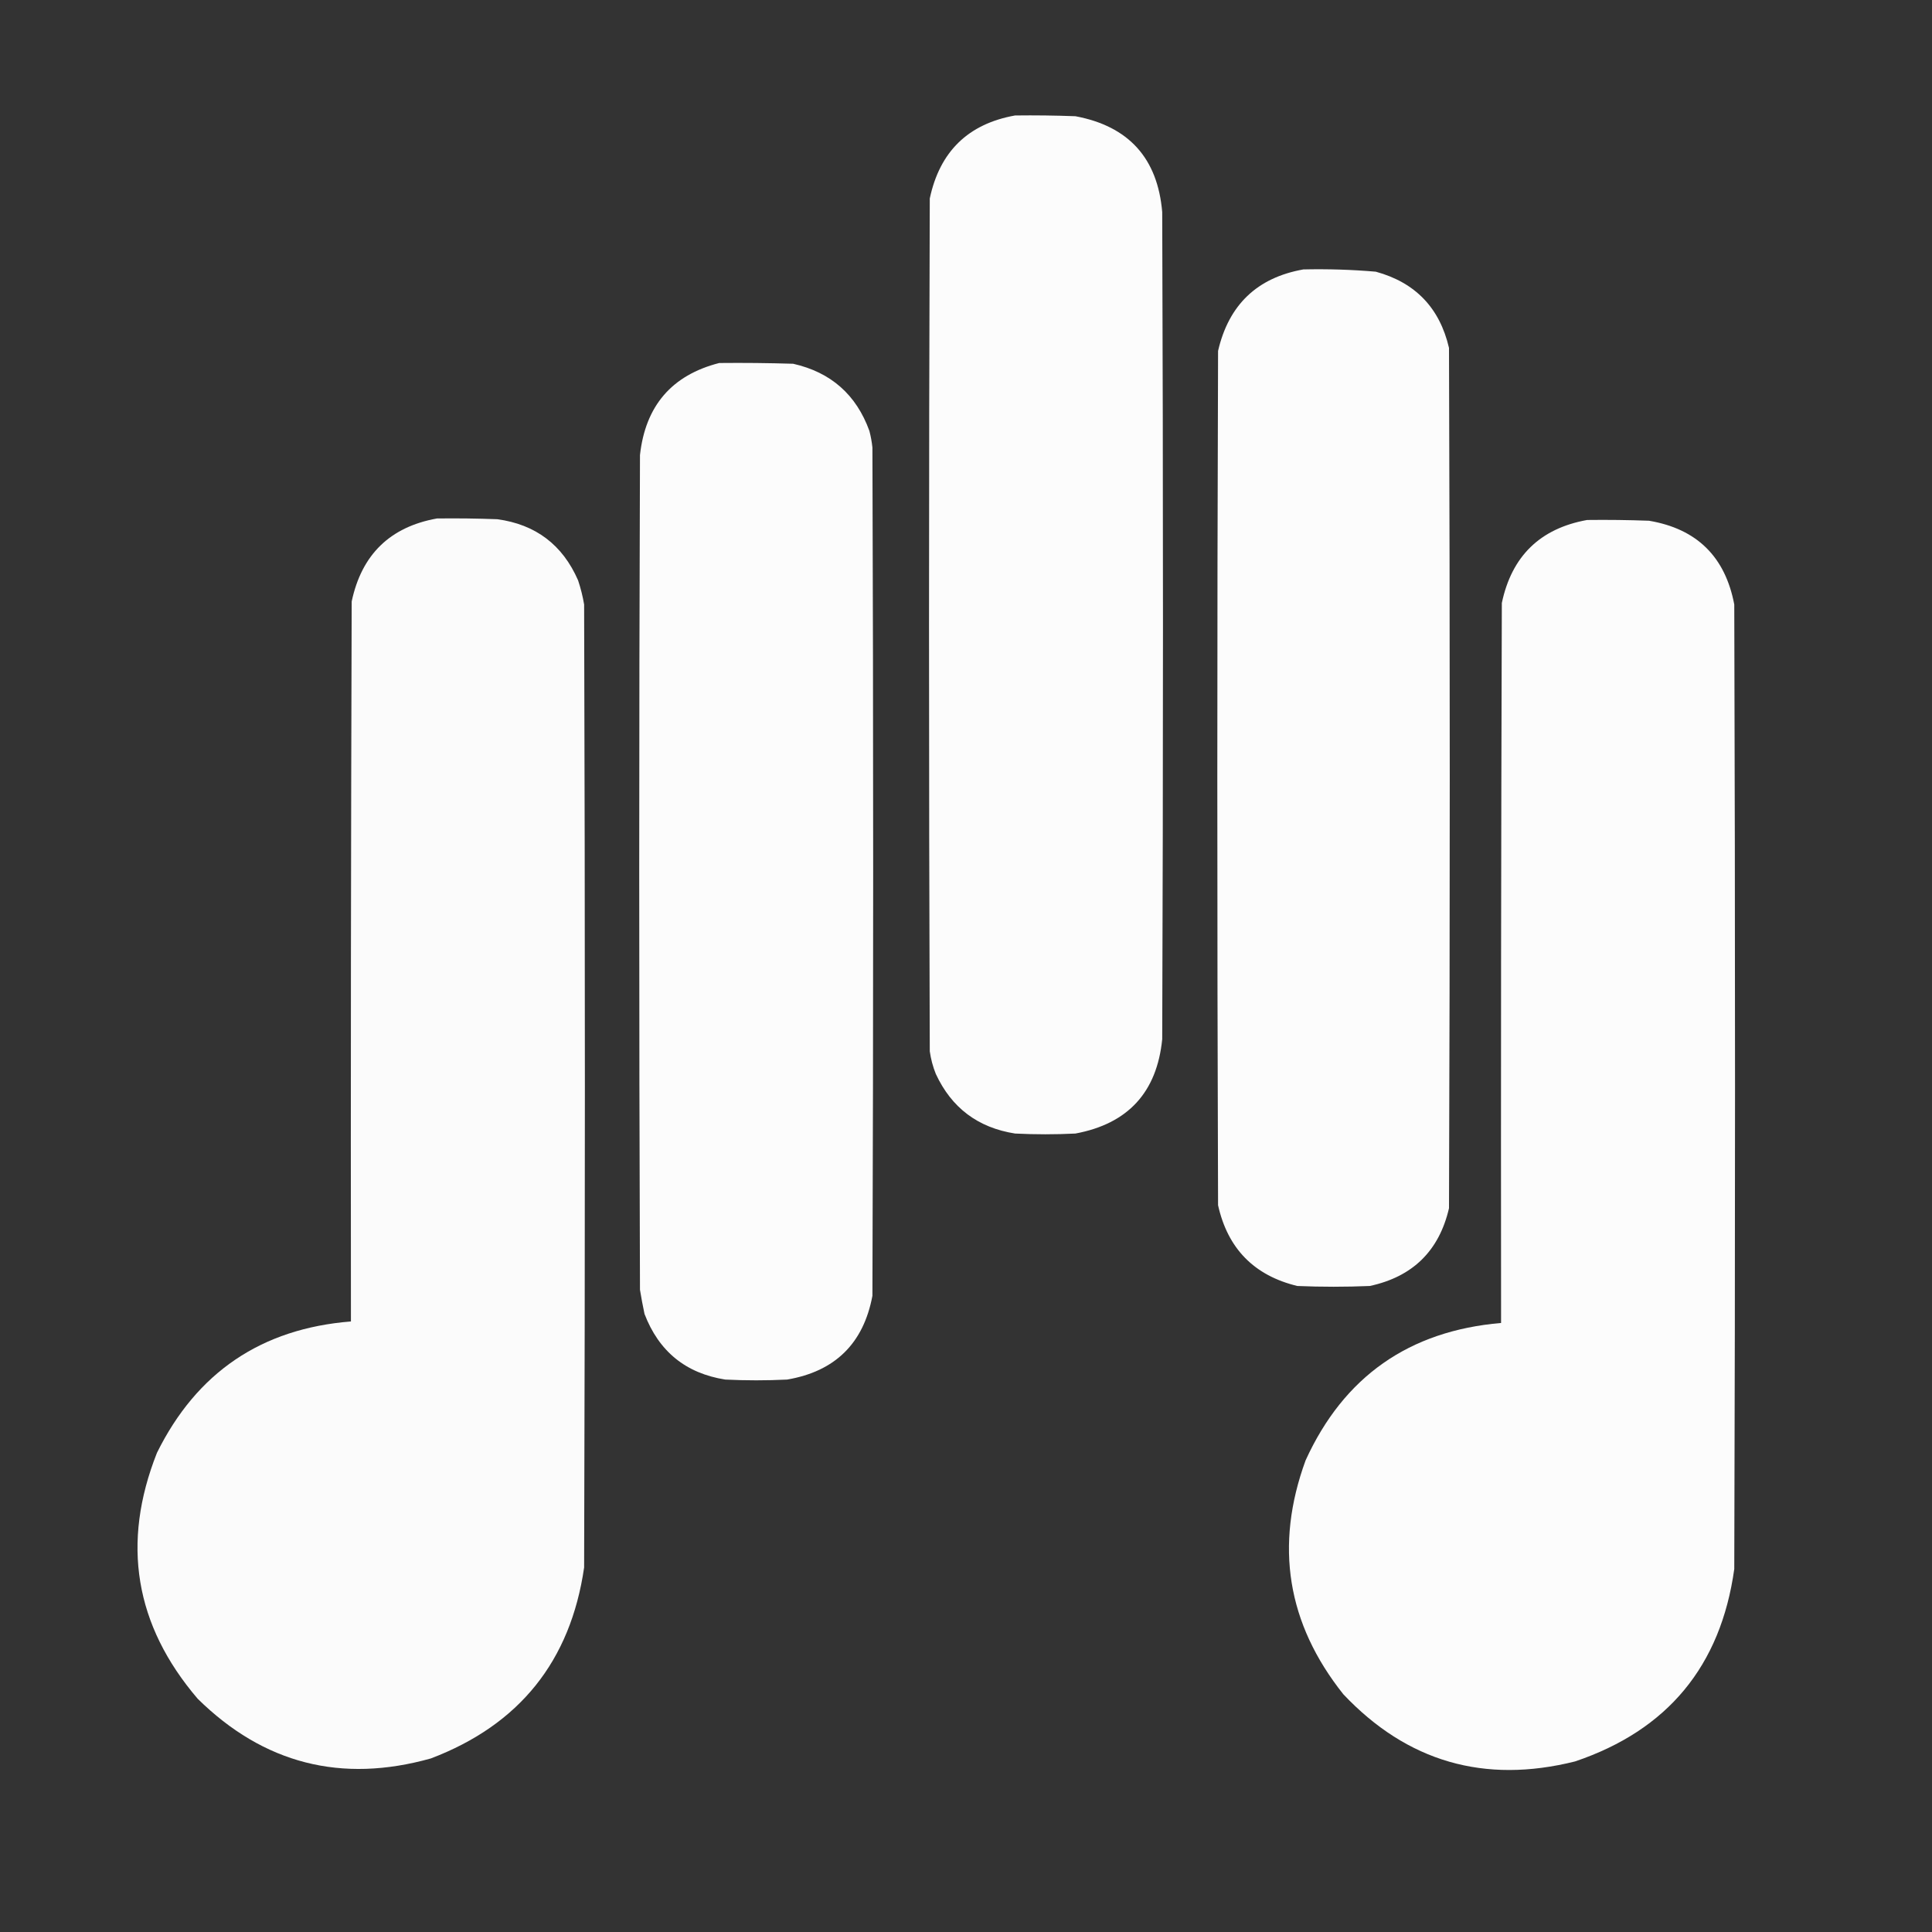
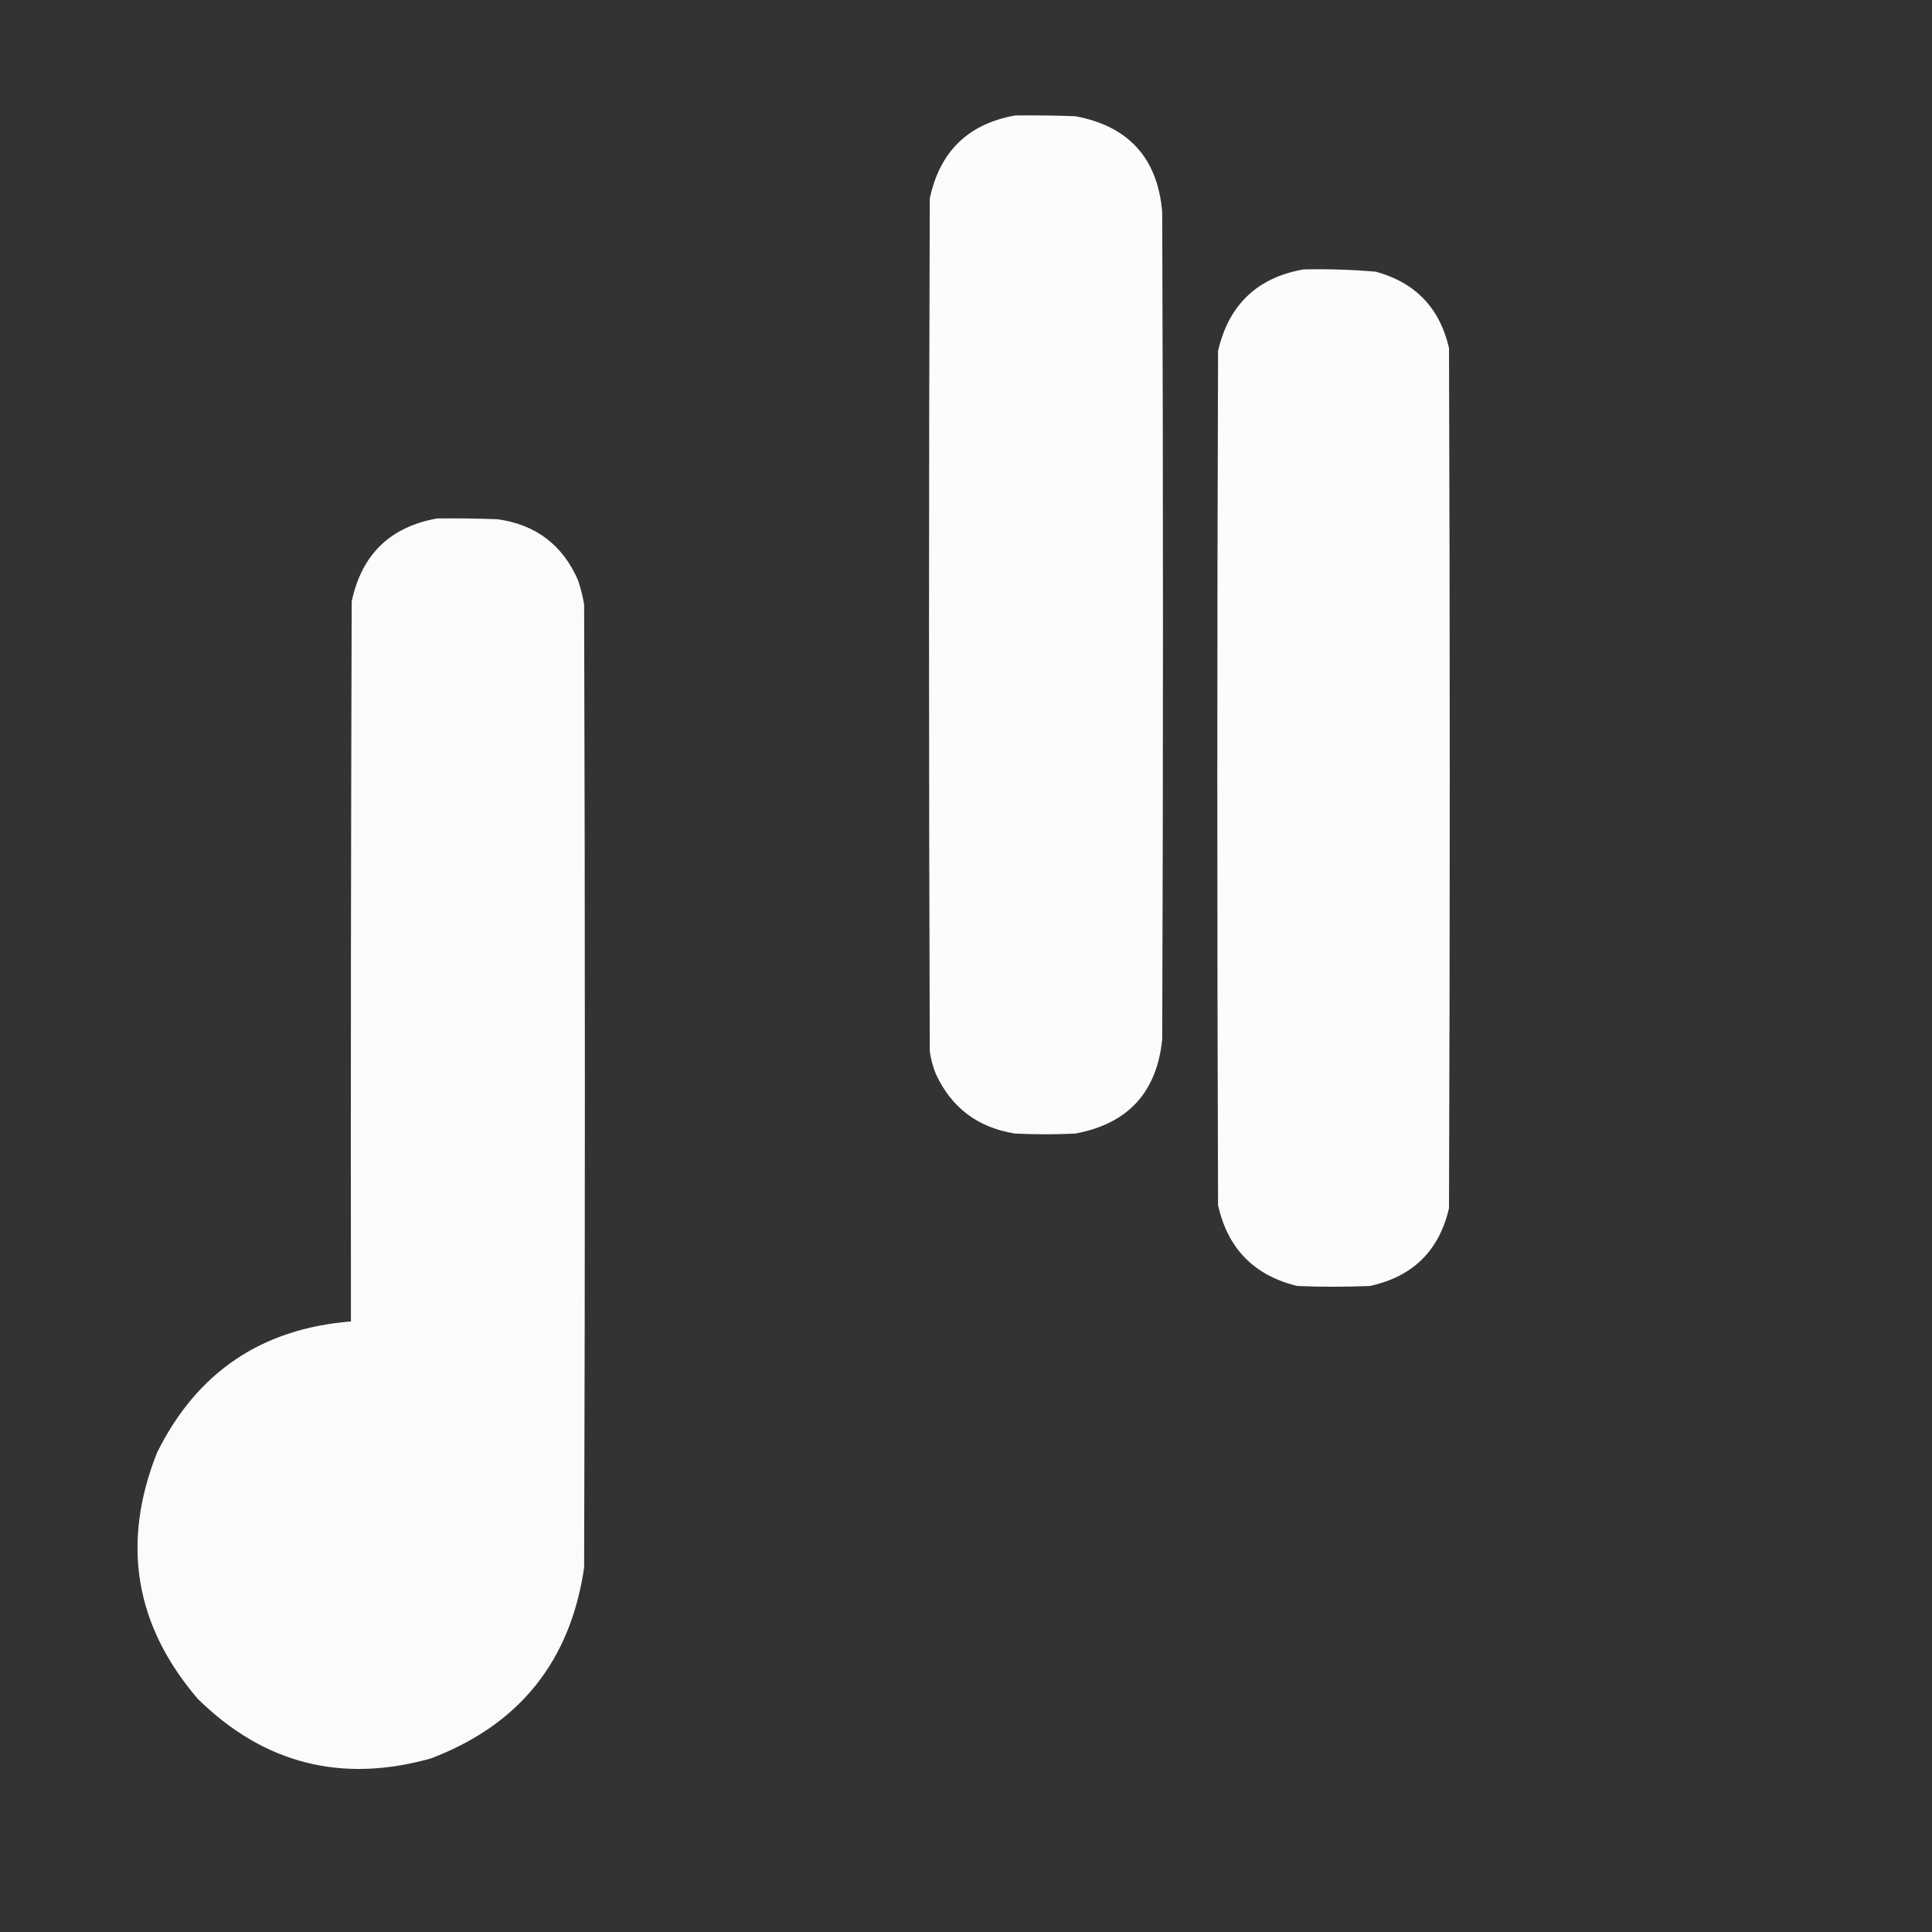
<svg xmlns="http://www.w3.org/2000/svg" version="1.1" width="1280px" height="1280px" style="shape-rendering:geometricPrecision; text-rendering:geometricPrecision; image-rendering:optimizeQuality; fill-rule:evenodd; clip-rule:evenodd">
  <rect width="100%" height="100%" fill="#333333" stroke="none" />
  <g>
    <path style="opacity:0.986" fill="#fefefe" d="M 672.5,76.5 C 685.837,76.333 699.171,76.5 712.5,77C 747.781,83.613 766.948,104.78 770,140.5C 770.667,323.167 770.667,505.833 770,688.5C 766.469,723.698 747.303,744.531 712.5,751C 699.167,751.667 685.833,751.667 672.5,751C 647.908,747.134 630.408,733.967 620,711.5C 618.052,706.658 616.719,701.658 616,696.5C 615.333,508.167 615.333,319.833 616,131.5C 622.603,100.395 641.436,82.062 672.5,76.5 Z" />
  </g>
  <g>
    <path style="opacity:0.988" fill="#fefefe" d="M 863.5,178.5 C 879.536,178.134 895.536,178.634 911.5,180C 937.674,187.152 953.84,203.985 960,230.5C 960.667,420.5 960.667,610.5 960,800.5C 953.435,828.731 935.935,845.898 907.5,852C 891.5,852.667 875.5,852.667 859.5,852C 830.915,845.081 813.415,827.248 807,798.5C 806.333,609.833 806.333,421.167 807,232.5C 814.056,201.94 832.889,183.94 863.5,178.5 Z" />
  </g>
  <g>
-     <path style="opacity:0.987" fill="#fefefe" d="M 476.5,240.5 C 492.837,240.333 509.17,240.5 525.5,241C 550.473,246.642 567.306,261.475 576,285.5C 576.945,289.114 577.612,292.781 578,296.5C 578.667,483.833 578.667,671.167 578,858.5C 572.081,890.085 553.248,908.585 521.5,914C 507.833,914.667 494.167,914.667 480.5,914C 454.356,909.867 436.522,895.367 427,870.5C 425.871,865.191 424.871,859.857 424,854.5C 423.333,670.167 423.333,485.833 424,301.5C 427.593,268.871 445.093,248.538 476.5,240.5 Z" />
-   </g>
+     </g>
  <g>
    <path style="opacity:0.984" fill="#fefefe" d="M 289.5,343.5 C 302.837,343.333 316.171,343.5 329.5,344C 354.886,347.451 372.719,360.951 383,384.5C 384.745,389.735 386.079,395.068 387,400.5C 387.667,613.167 387.667,825.833 387,1038.5C 377.985,1100.52 344.152,1142.69 285.5,1165C 226.174,1181.66 174.674,1168.49 131,1125.5C 89.273,1076.72 80.273,1022.39 104,962.5C 130.355,909.234 173.188,880.234 232.5,875.5C 232.333,716.5 232.5,557.5 233,398.5C 239.591,367.407 258.424,349.074 289.5,343.5 Z" />
  </g>
  <g>
-     <path style="opacity:0.988" fill="#fefefe" d="M 1051.5,344.5 C 1065.17,344.333 1078.84,344.5 1092.5,345C 1124.17,350.331 1143,368.831 1149,400.5C 1149.67,613.5 1149.67,826.5 1149,1039.5C 1140.03,1103.79 1104.86,1146.29 1043.5,1167C 983.394,1182.02 932.227,1167.19 890,1122.5C 852.68,1075.64 844.347,1023.98 865,967.5C 890.303,912.069 933.47,881.736 994.5,876.5C 994.333,717.5 994.5,558.5 995,399.5C 1001.55,368.447 1020.39,350.114 1051.5,344.5 Z" />
-   </g>
+     </g>
</svg>